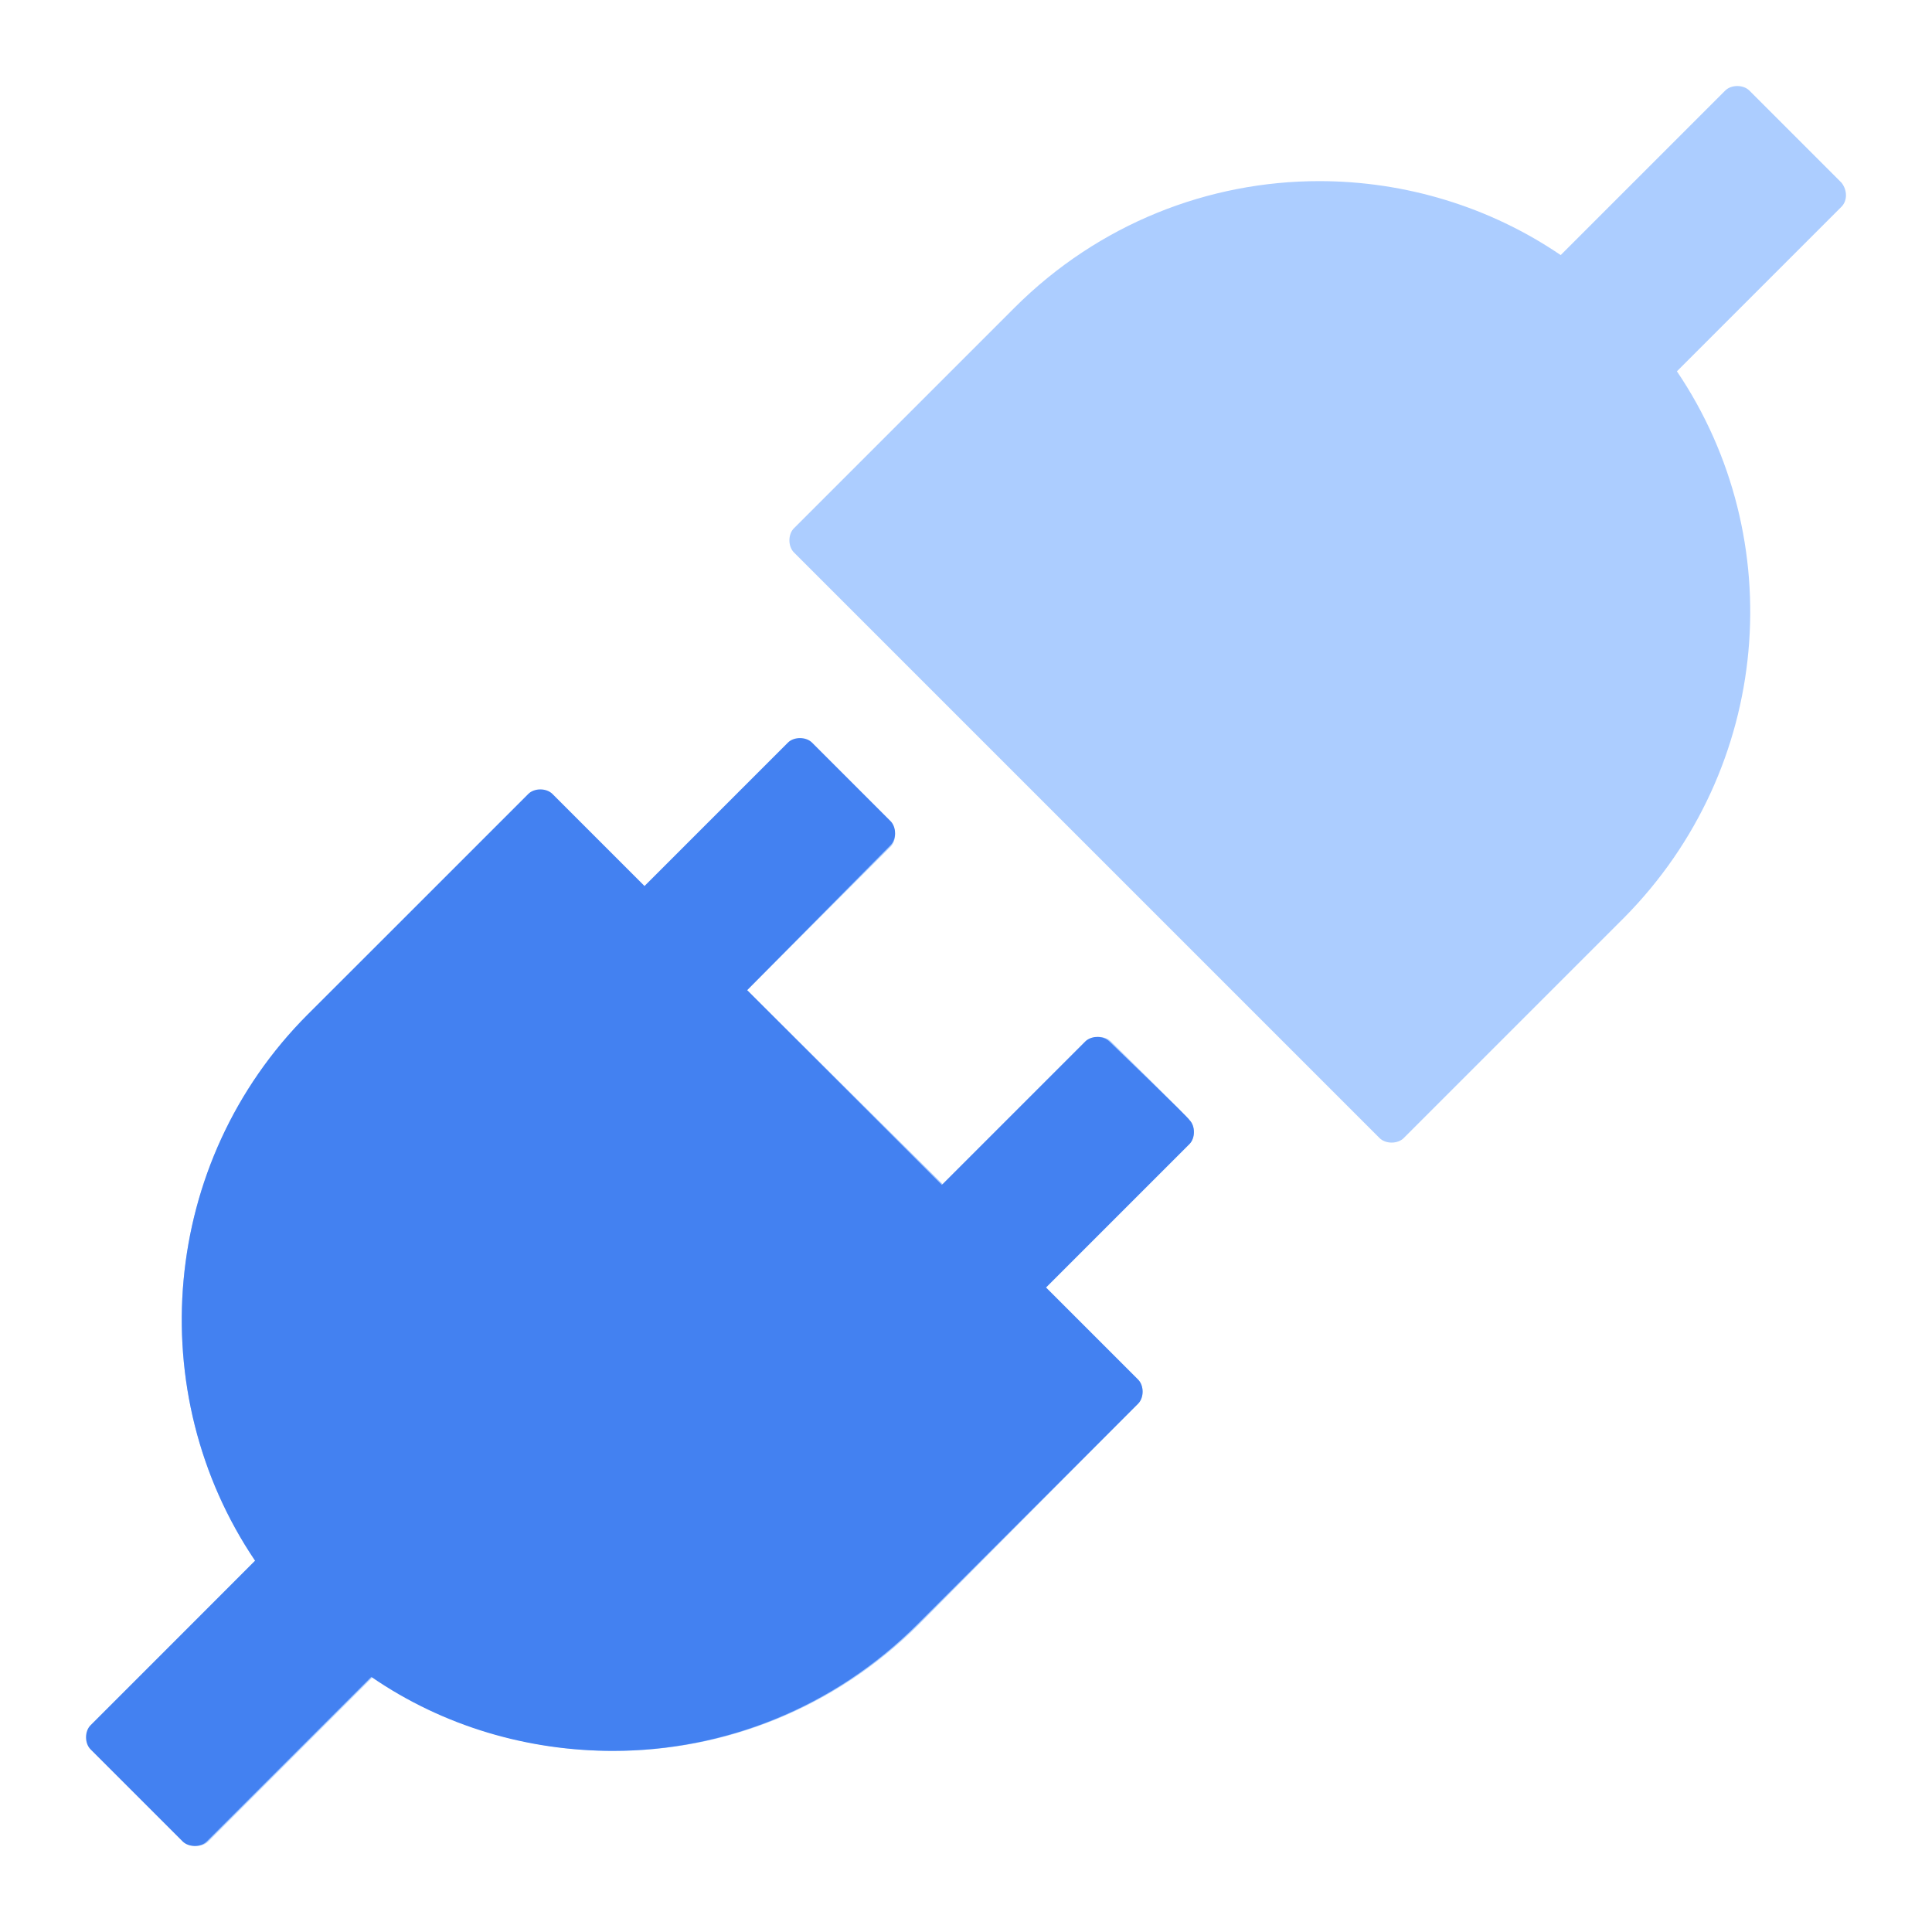
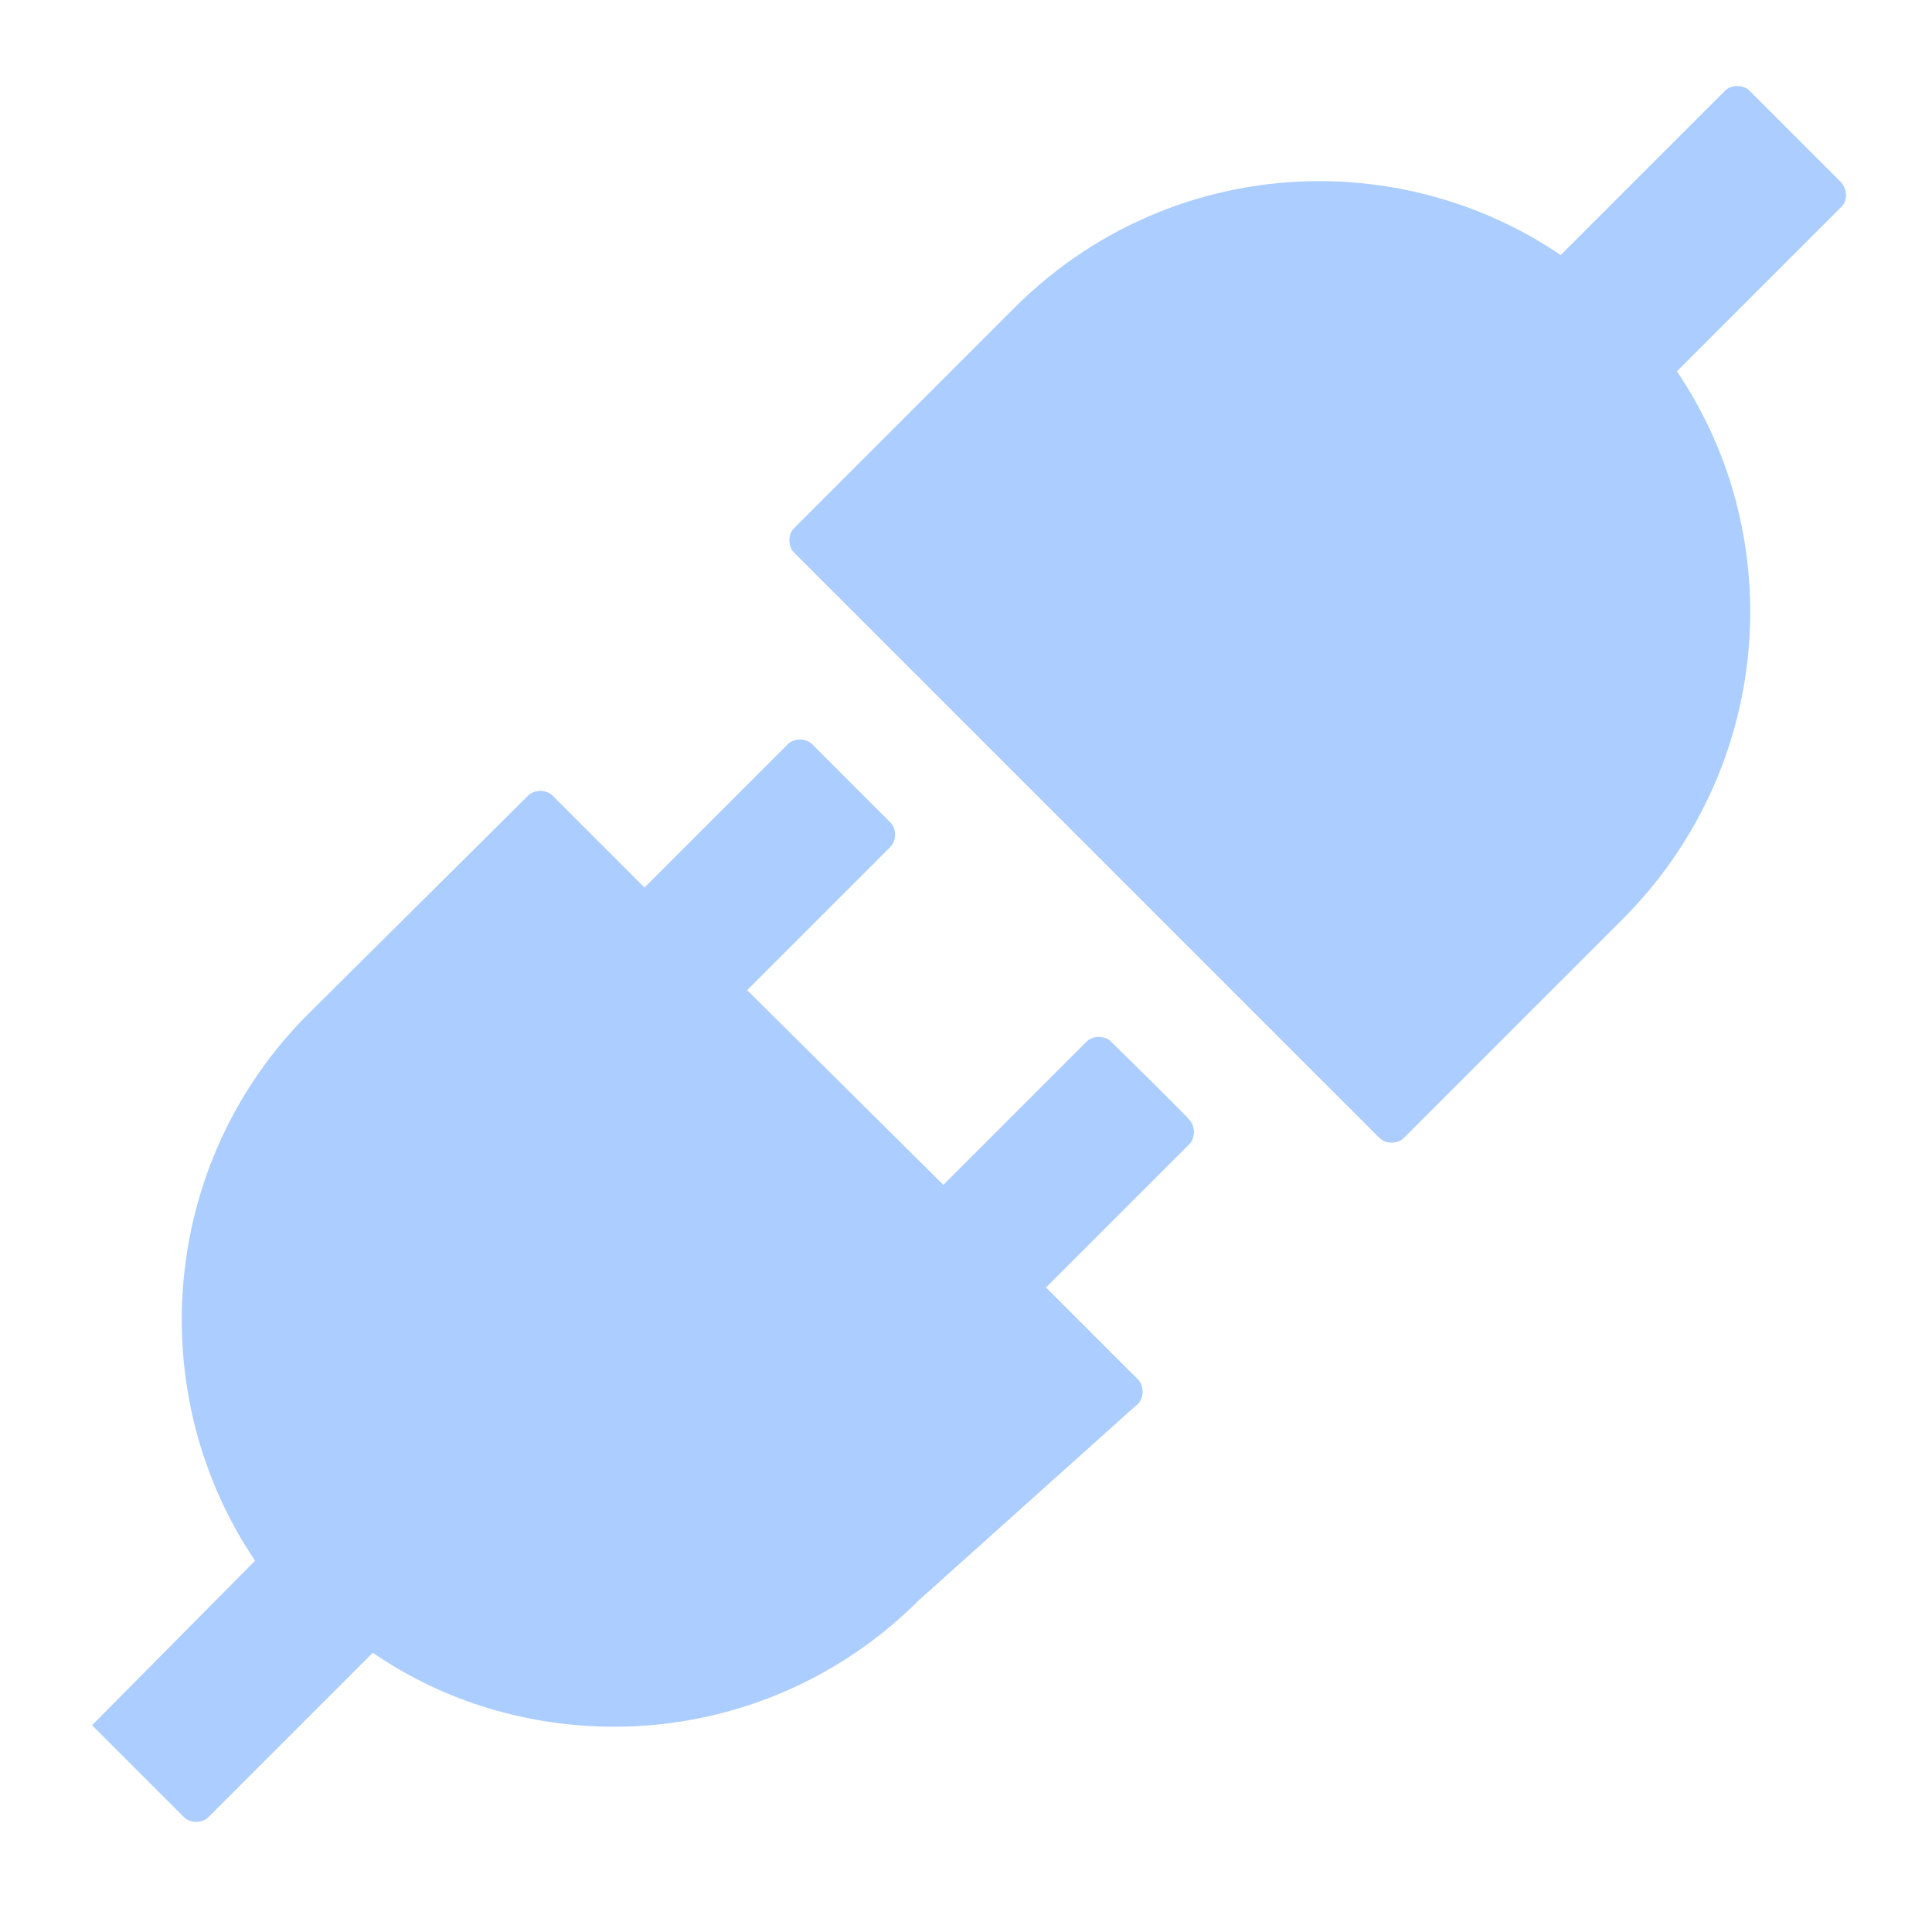
<svg xmlns="http://www.w3.org/2000/svg" version="1.1" id="图层_1" x="0px" y="0px" viewBox="0 0 128 128" style="enable-background:new 0 0 128 128;" xml:space="preserve">
  <style type="text/css">
	.st0{fill:#ACCDFF;}
	.st1{fill:#4381F1;}
</style>
-   <path class="st0" d="M122,12.1L115.9,6c-0.2-0.2-0.5-0.3-0.8-0.3s-0.6,0.1-0.8,0.3l-10.9,10.9c-4.7-3.2-10.3-4.9-16-4.9  c-7.3,0-14.6,2.8-20.2,8.4L52.6,35c-0.4,0.4-0.4,1.2,0,1.6l38.8,38.8c0.2,0.2,0.5,0.3,0.8,0.3s0.6-0.1,0.8-0.3l14.6-14.6  c9.8-9.9,11-25.1,3.5-36.2L122,13.7C122.4,13.3,122.4,12.6,122,12.1z M73.6,69c-0.4-0.4-1.2-0.4-1.6,0l-9.5,9.5l-13-12.9l9.5-9.5  c0.4-0.4,0.4-1.2,0-1.6l-5.2-5.2c-0.4-0.4-1.2-0.4-1.6,0l-9.5,9.5l-6.1-6.1c-0.2-0.2-0.5-0.3-0.8-0.3s-0.6,0.1-0.8,0.3L20.4,67.2  c-9.8,9.8-11,25.1-3.5,36.2L6.1,114.3c-0.4,0.4-0.4,1.2,0,1.6l6.1,6.1c0.2,0.2,0.5,0.3,0.8,0.3s0.6-0.1,0.8-0.3l10.9-10.9  c4.8,3.3,10.4,4.9,16,4.9c7.3,0,14.6-2.8,20.2-8.4L75.4,93c0.4-0.4,0.4-1.2,0-1.6l-6.1-6.1l9.5-9.5c0.4-0.4,0.4-1.2,0-1.6  C78.8,74.1,73.6,69,73.6,69z" />
-   <path class="st1" d="M73.5,69c-0.4-0.4-1.2-0.4-1.6,0l-9.5,9.5L49.5,65.6L59,56c0.4-0.4,0.4-1.2,0-1.6l-5.2-5.2  c-0.4-0.4-1.2-0.4-1.6,0l-9.5,9.5l-6.1-6.1c-0.2-0.2-0.5-0.3-0.8-0.3s-0.6,0.1-0.8,0.3L20.4,67.2c-9.8,9.8-11,25.1-3.5,36.2L6,114.3  c-0.4,0.4-0.4,1.2,0,1.6l6.1,6.1c0.2,0.2,0.5,0.3,0.8,0.3s0.6-0.1,0.8-0.3l10.9-10.9c4.8,3.3,10.4,4.9,16,4.9  c7.3,0,14.6-2.8,20.2-8.4L75.4,93c0.4-0.4,0.4-1.2,0-1.6l-6.1-6.1l9.5-9.5c0.4-0.4,0.4-1.2,0-1.6C78.8,74.1,73.5,69,73.5,69z" />
+   <path class="st0" d="M122,12.1L115.9,6c-0.2-0.2-0.5-0.3-0.8-0.3s-0.6,0.1-0.8,0.3l-10.9,10.9c-4.7-3.2-10.3-4.9-16-4.9  c-7.3,0-14.6,2.8-20.2,8.4L52.6,35c-0.4,0.4-0.4,1.2,0,1.6l38.8,38.8c0.2,0.2,0.5,0.3,0.8,0.3s0.6-0.1,0.8-0.3l14.6-14.6  c9.8-9.9,11-25.1,3.5-36.2L122,13.7C122.4,13.3,122.4,12.6,122,12.1z M73.6,69c-0.4-0.4-1.2-0.4-1.6,0l-9.5,9.5l-13-12.9l9.5-9.5  c0.4-0.4,0.4-1.2,0-1.6l-5.2-5.2c-0.4-0.4-1.2-0.4-1.6,0l-9.5,9.5l-6.1-6.1c-0.2-0.2-0.5-0.3-0.8-0.3s-0.6,0.1-0.8,0.3L20.4,67.2  c-9.8,9.8-11,25.1-3.5,36.2L6.1,114.3l6.1,6.1c0.2,0.2,0.5,0.3,0.8,0.3s0.6-0.1,0.8-0.3l10.9-10.9  c4.8,3.3,10.4,4.9,16,4.9c7.3,0,14.6-2.8,20.2-8.4L75.4,93c0.4-0.4,0.4-1.2,0-1.6l-6.1-6.1l9.5-9.5c0.4-0.4,0.4-1.2,0-1.6  C78.8,74.1,73.6,69,73.6,69z" />
</svg>